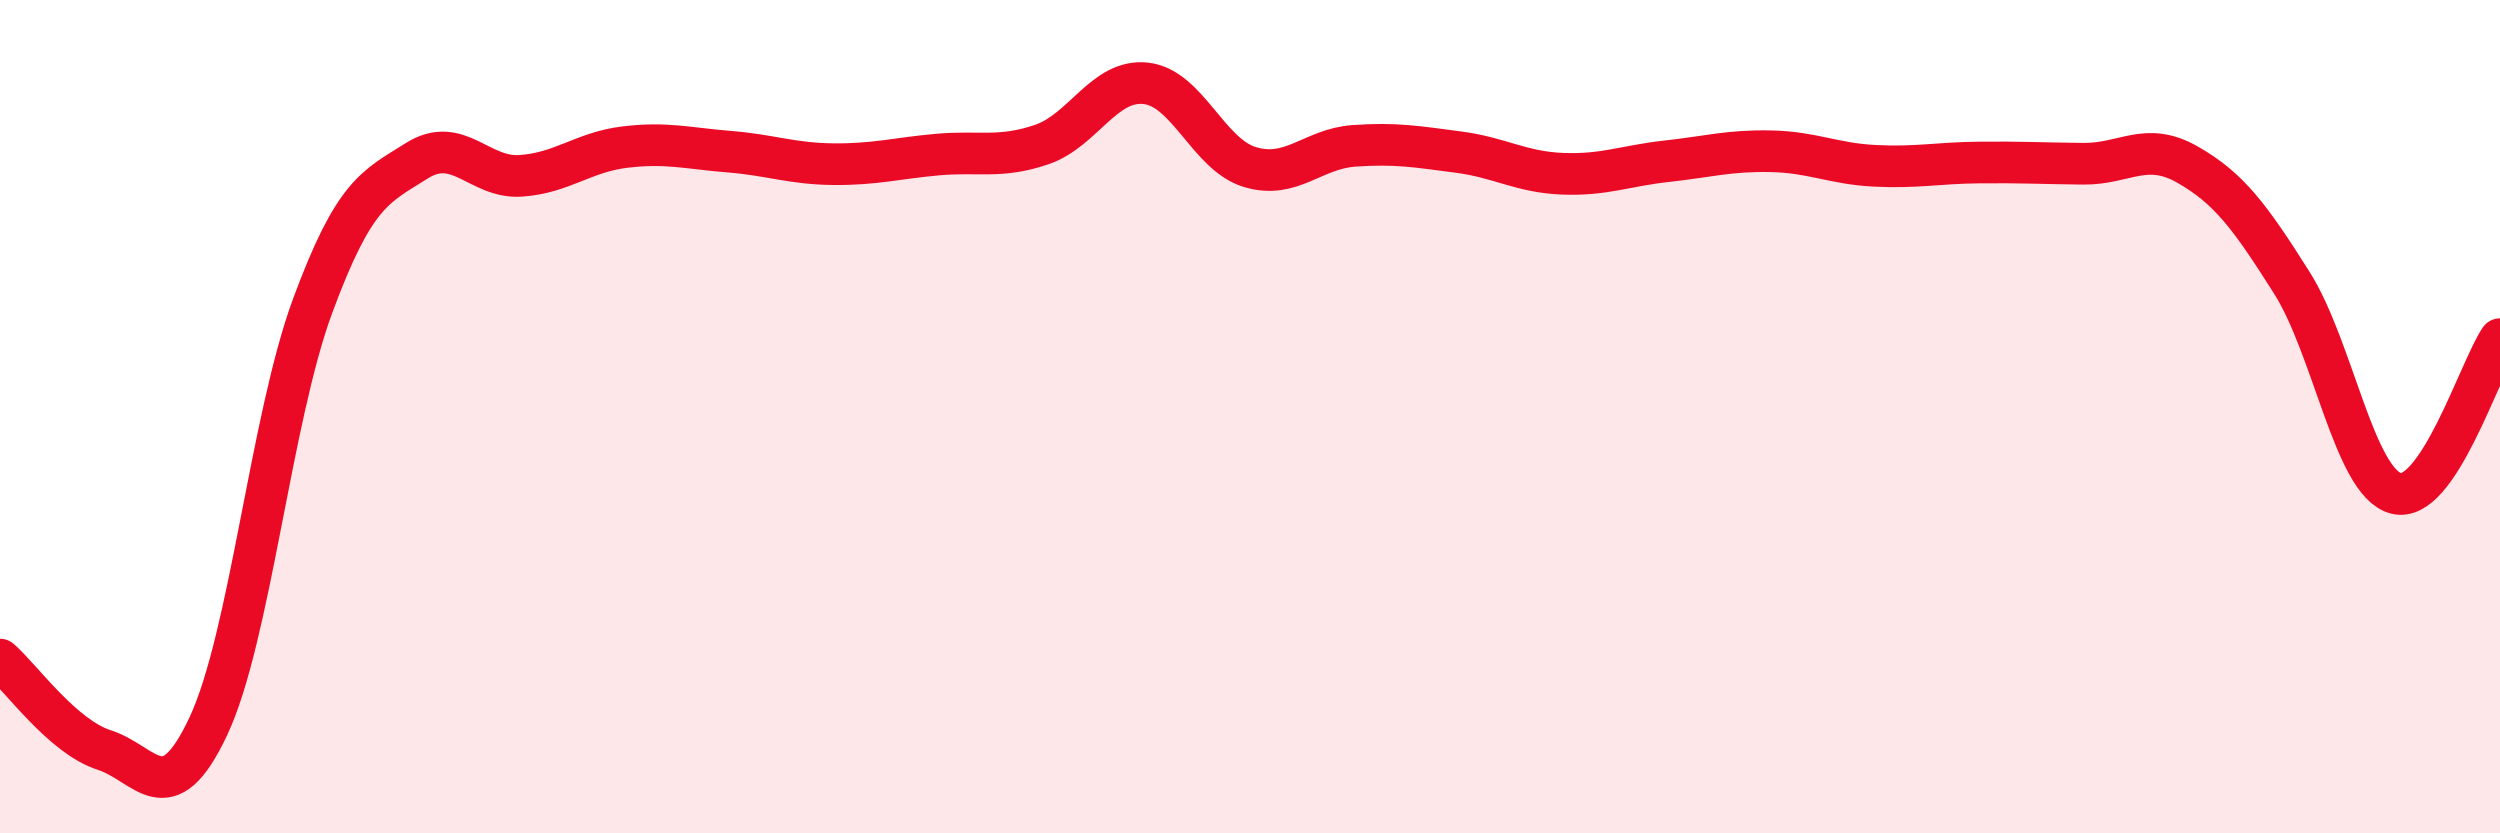
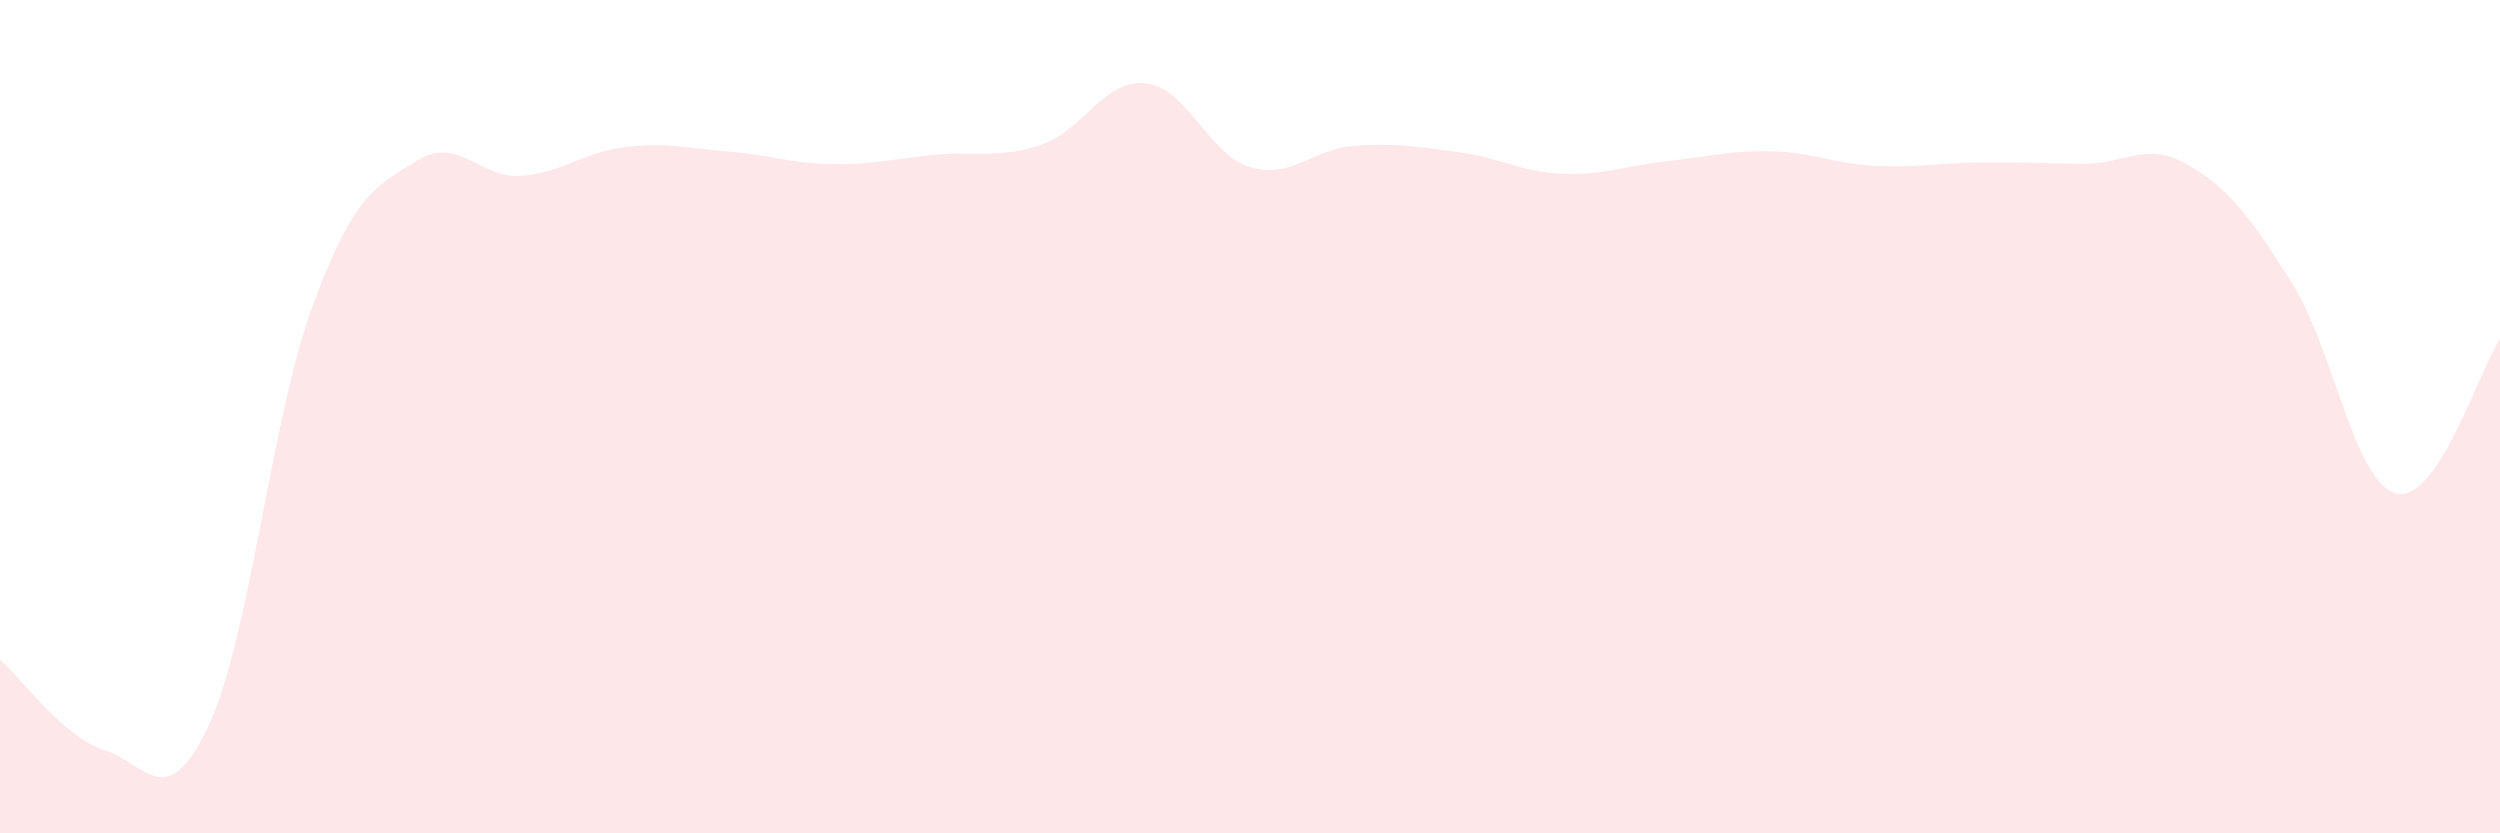
<svg xmlns="http://www.w3.org/2000/svg" width="60" height="20" viewBox="0 0 60 20">
  <path d="M 0,15.83 C 0.5,16.26 1.5,17.68 2.5,18 C 3.5,18.32 4,19.56 5,17.43 C 6,15.3 6.5,10.06 7.5,7.35 C 8.5,4.64 9,4.49 10,3.86 C 11,3.23 11.5,4.29 12.5,4.22 C 13.5,4.15 14,3.65 15,3.53 C 16,3.41 16.5,3.56 17.5,3.64 C 18.5,3.72 19,3.93 20,3.94 C 21,3.95 21.5,3.8 22.5,3.71 C 23.5,3.62 24,3.81 25,3.47 C 26,3.13 26.5,1.89 27.5,2 C 28.5,2.11 29,3.71 30,4.01 C 31,4.31 31.5,3.57 32.5,3.5 C 33.5,3.43 34,3.52 35,3.65 C 36,3.78 36.5,4.13 37.5,4.17 C 38.5,4.21 39,3.98 40,3.87 C 41,3.76 41.5,3.61 42.5,3.63 C 43.5,3.65 44,3.93 45,3.98 C 46,4.03 46.5,3.91 47.5,3.9 C 48.5,3.89 49,3.92 50,3.93 C 51,3.94 51.5,3.38 52.5,3.95 C 53.5,4.52 54,5.2 55,6.78 C 56,8.36 56.5,11.57 57.5,11.84 C 58.5,12.11 59.5,8.88 60,8.14L60 20L0 20Z" fill="#EB0A25" opacity="0.1" stroke-linecap="round" stroke-linejoin="round" />
-   <path d="M 0,15.83 C 0.5,16.26 1.5,17.68 2.5,18 C 3.5,18.32 4,19.56 5,17.43 C 6,15.3 6.5,10.06 7.5,7.35 C 8.5,4.64 9,4.49 10,3.86 C 11,3.23 11.5,4.29 12.5,4.22 C 13.5,4.15 14,3.65 15,3.53 C 16,3.41 16.5,3.56 17.5,3.64 C 18.5,3.72 19,3.93 20,3.94 C 21,3.95 21.5,3.8 22.5,3.71 C 23.5,3.62 24,3.81 25,3.47 C 26,3.13 26.5,1.89 27.5,2 C 28.5,2.11 29,3.71 30,4.01 C 31,4.31 31.5,3.57 32.5,3.5 C 33.5,3.43 34,3.52 35,3.65 C 36,3.78 36.5,4.13 37.5,4.17 C 38.5,4.21 39,3.98 40,3.87 C 41,3.76 41.5,3.61 42.5,3.63 C 43.5,3.65 44,3.93 45,3.98 C 46,4.03 46.5,3.91 47.5,3.9 C 48.5,3.89 49,3.92 50,3.93 C 51,3.94 51.5,3.38 52.5,3.95 C 53.5,4.52 54,5.2 55,6.78 C 56,8.36 56.5,11.57 57.5,11.84 C 58.5,12.11 59.5,8.88 60,8.14" stroke="#EB0A25" stroke-width="1" fill="none" stroke-linecap="round" stroke-linejoin="round" />
</svg>